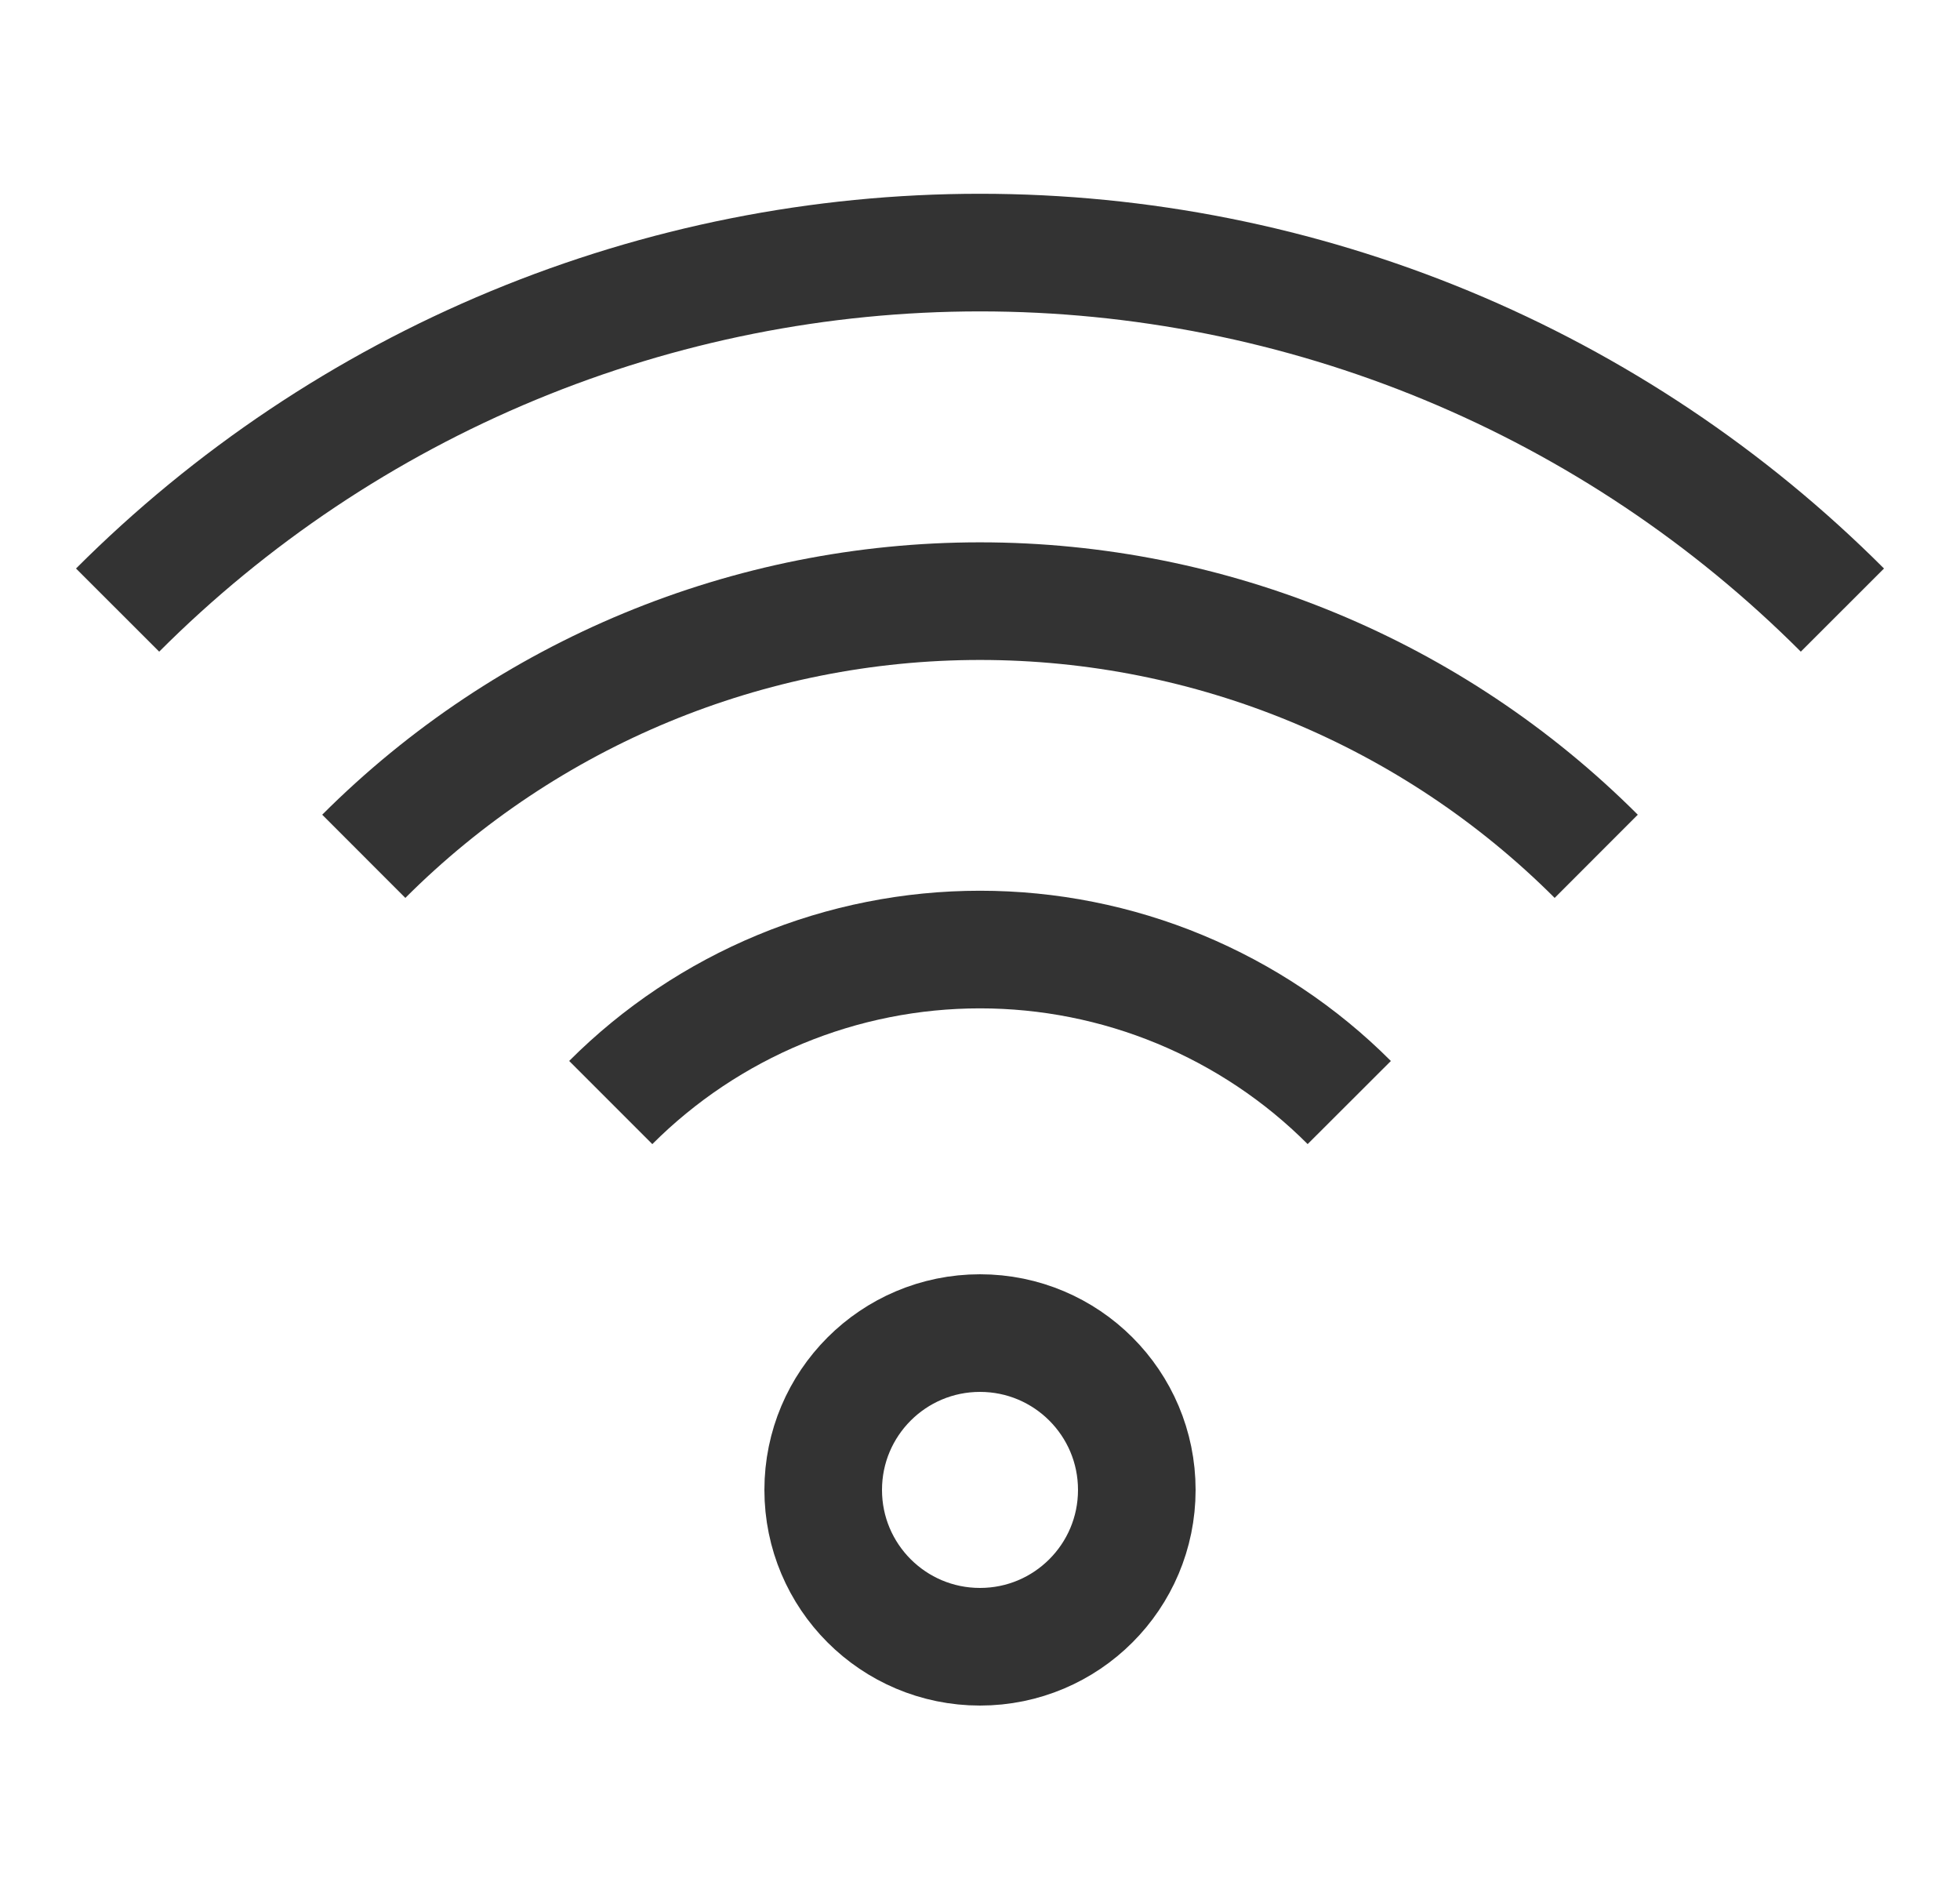
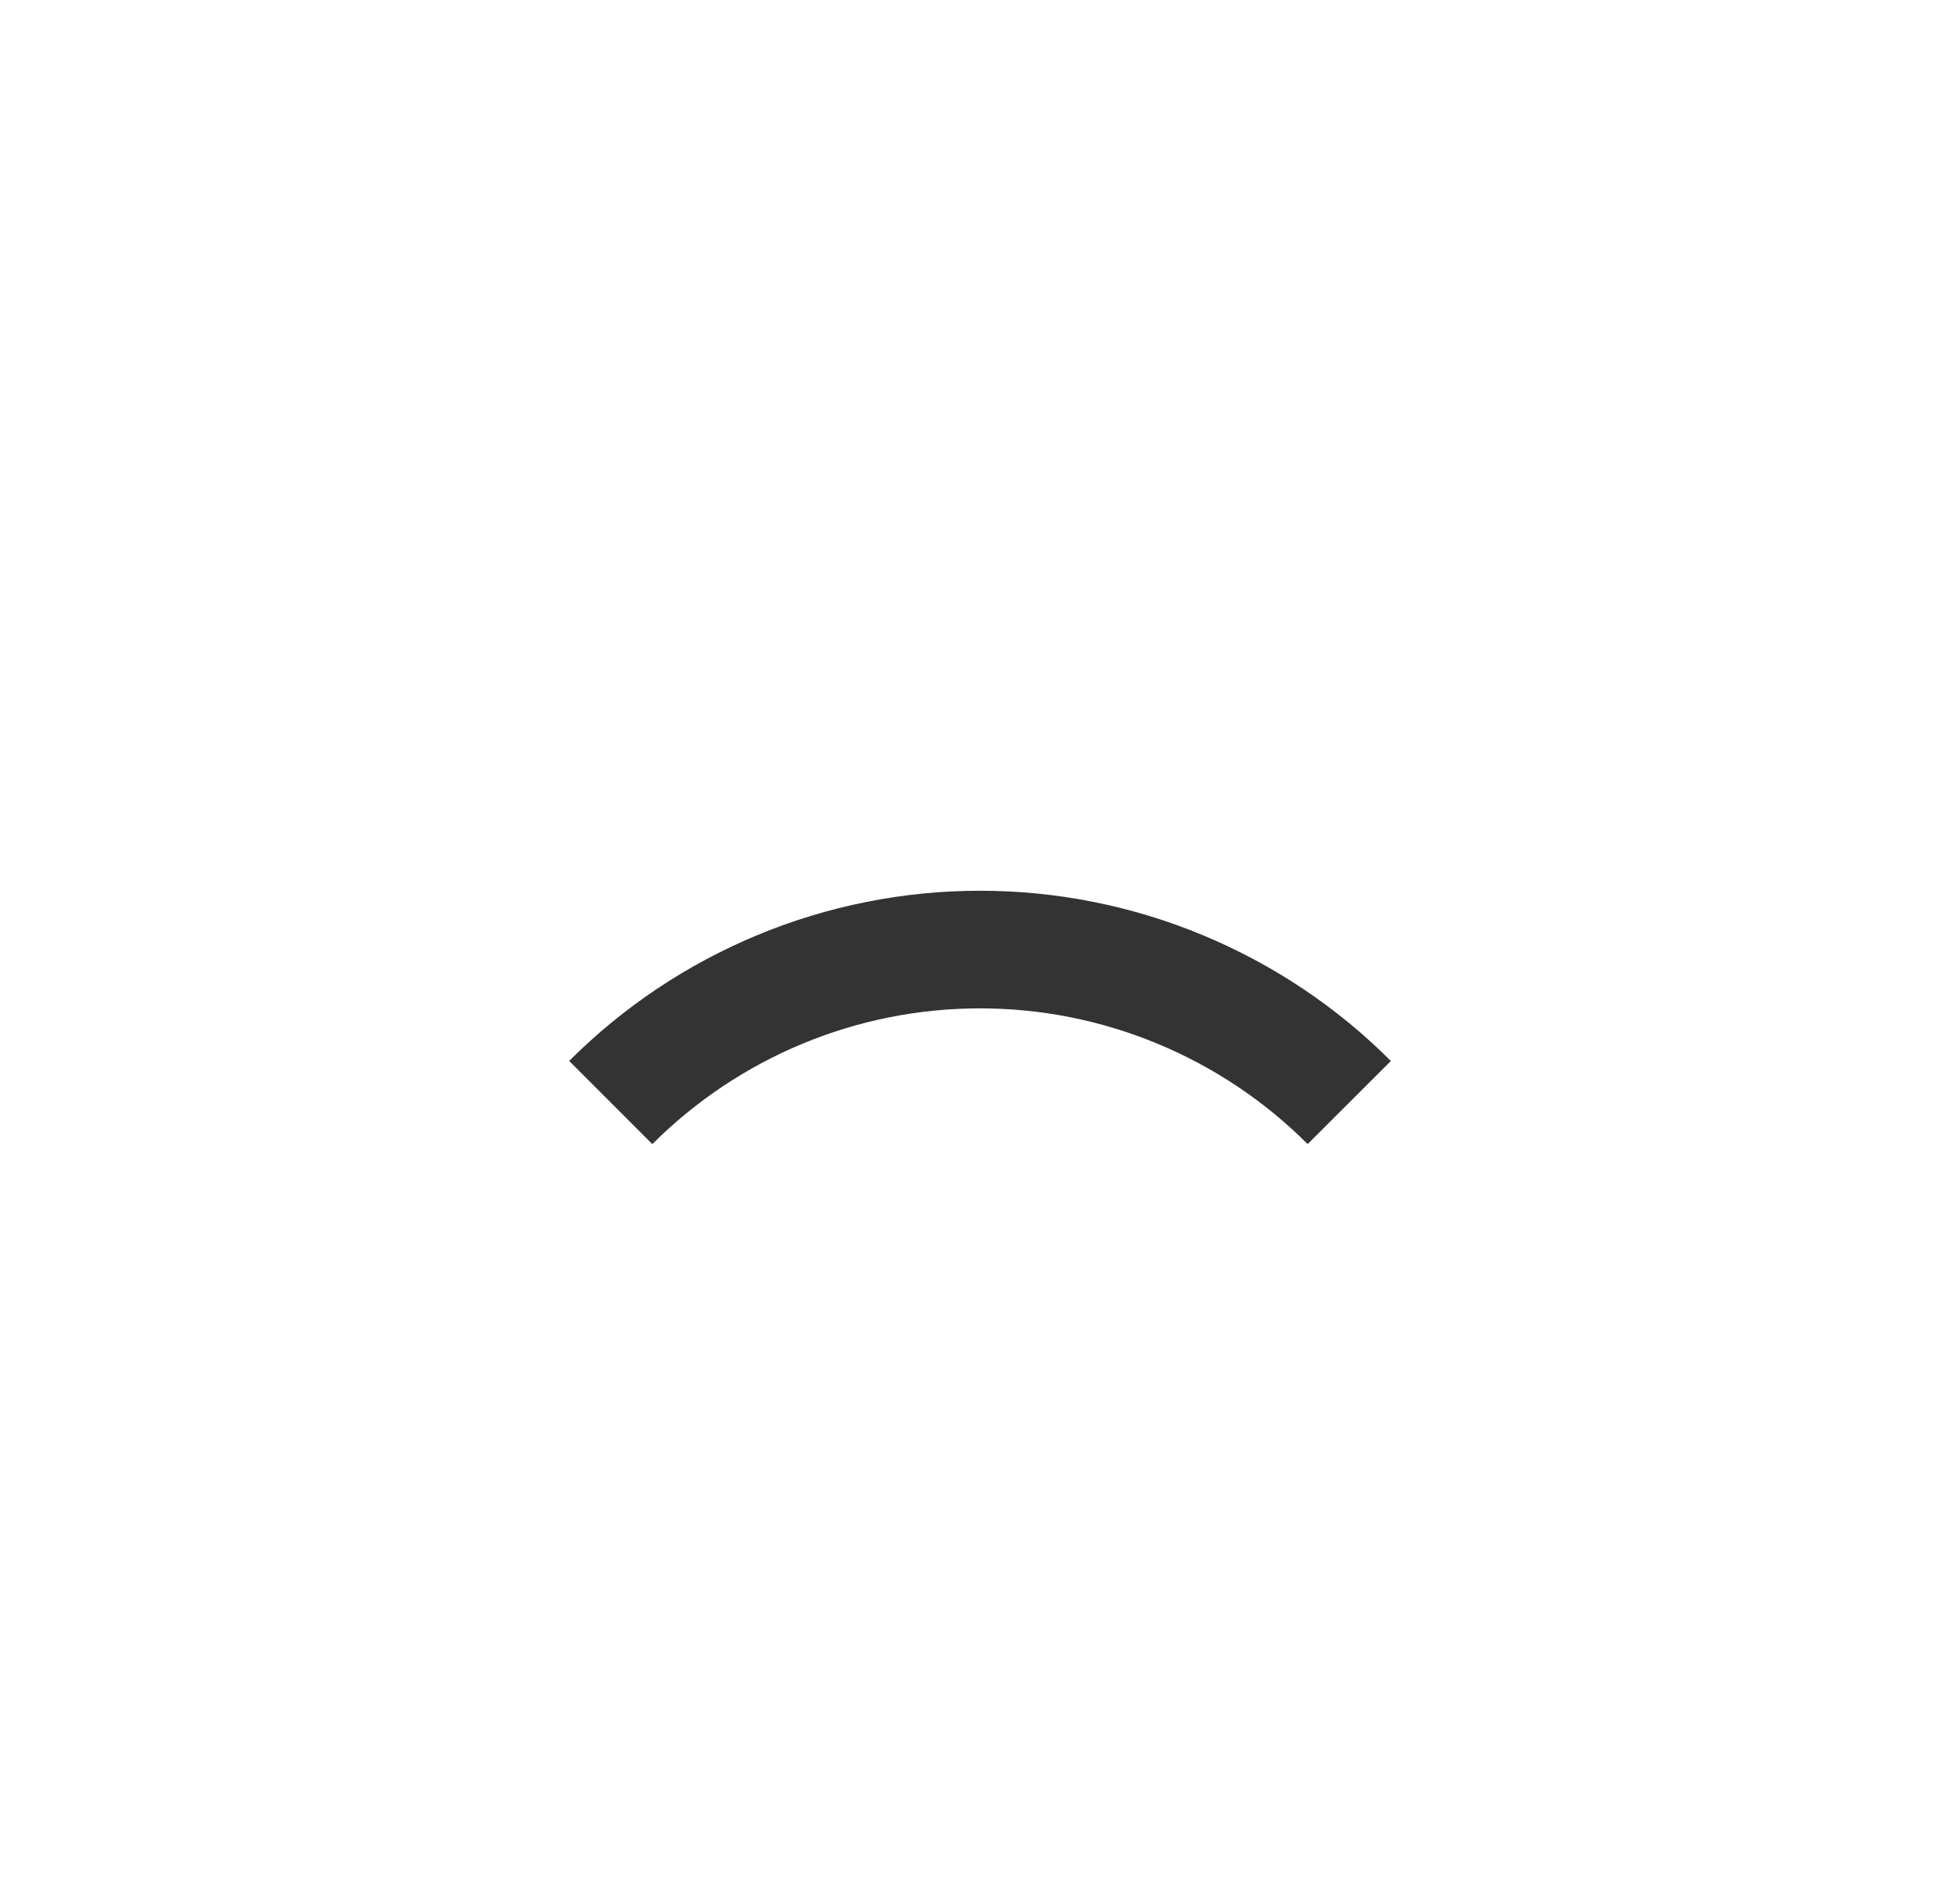
<svg xmlns="http://www.w3.org/2000/svg" width="25" height="24" viewBox="0 0 25 24" fill="none">
  <g clip-path="url(#clip0_39_1127)">
-     <path d="M12.5 21C13.605 21 14.5 20.105 14.5 19C14.5 17.895 13.605 17 12.5 17C11.395 17 10.5 17.895 10.5 19C10.5 20.105 11.395 21 12.5 21Z" stroke="#333333" stroke-width="1.5" stroke-miterlimit="10" />
    <path d="M7.79 14.06C8.409 13.441 9.143 12.951 9.951 12.616C10.759 12.281 11.625 12.109 12.5 12.109C13.375 12.109 14.241 12.281 15.049 12.616C15.857 12.951 16.592 13.441 17.21 14.06" stroke="#333333" stroke-width="1.5" stroke-miterlimit="10" />
-     <path d="M4.64 10.92C6.725 8.836 9.552 7.666 12.5 7.666C15.448 7.666 18.275 8.836 20.36 10.92" stroke="#333333" stroke-width="1.5" stroke-miterlimit="10" />
-     <path d="M1.5 7.78C2.944 6.335 4.659 5.188 6.546 4.406C8.434 3.624 10.457 3.221 12.5 3.221C14.543 3.221 16.566 3.624 18.454 4.406C20.341 5.188 22.056 6.335 23.5 7.78" stroke="#333333" stroke-width="1.5" stroke-miterlimit="10" />
  </g>
  <defs>
    <clipPath id="clip0_39_1127">
      <rect width="24" height="24" fill="white" transform="translate(0.5)" />
    </clipPath>
  </defs>
</svg>